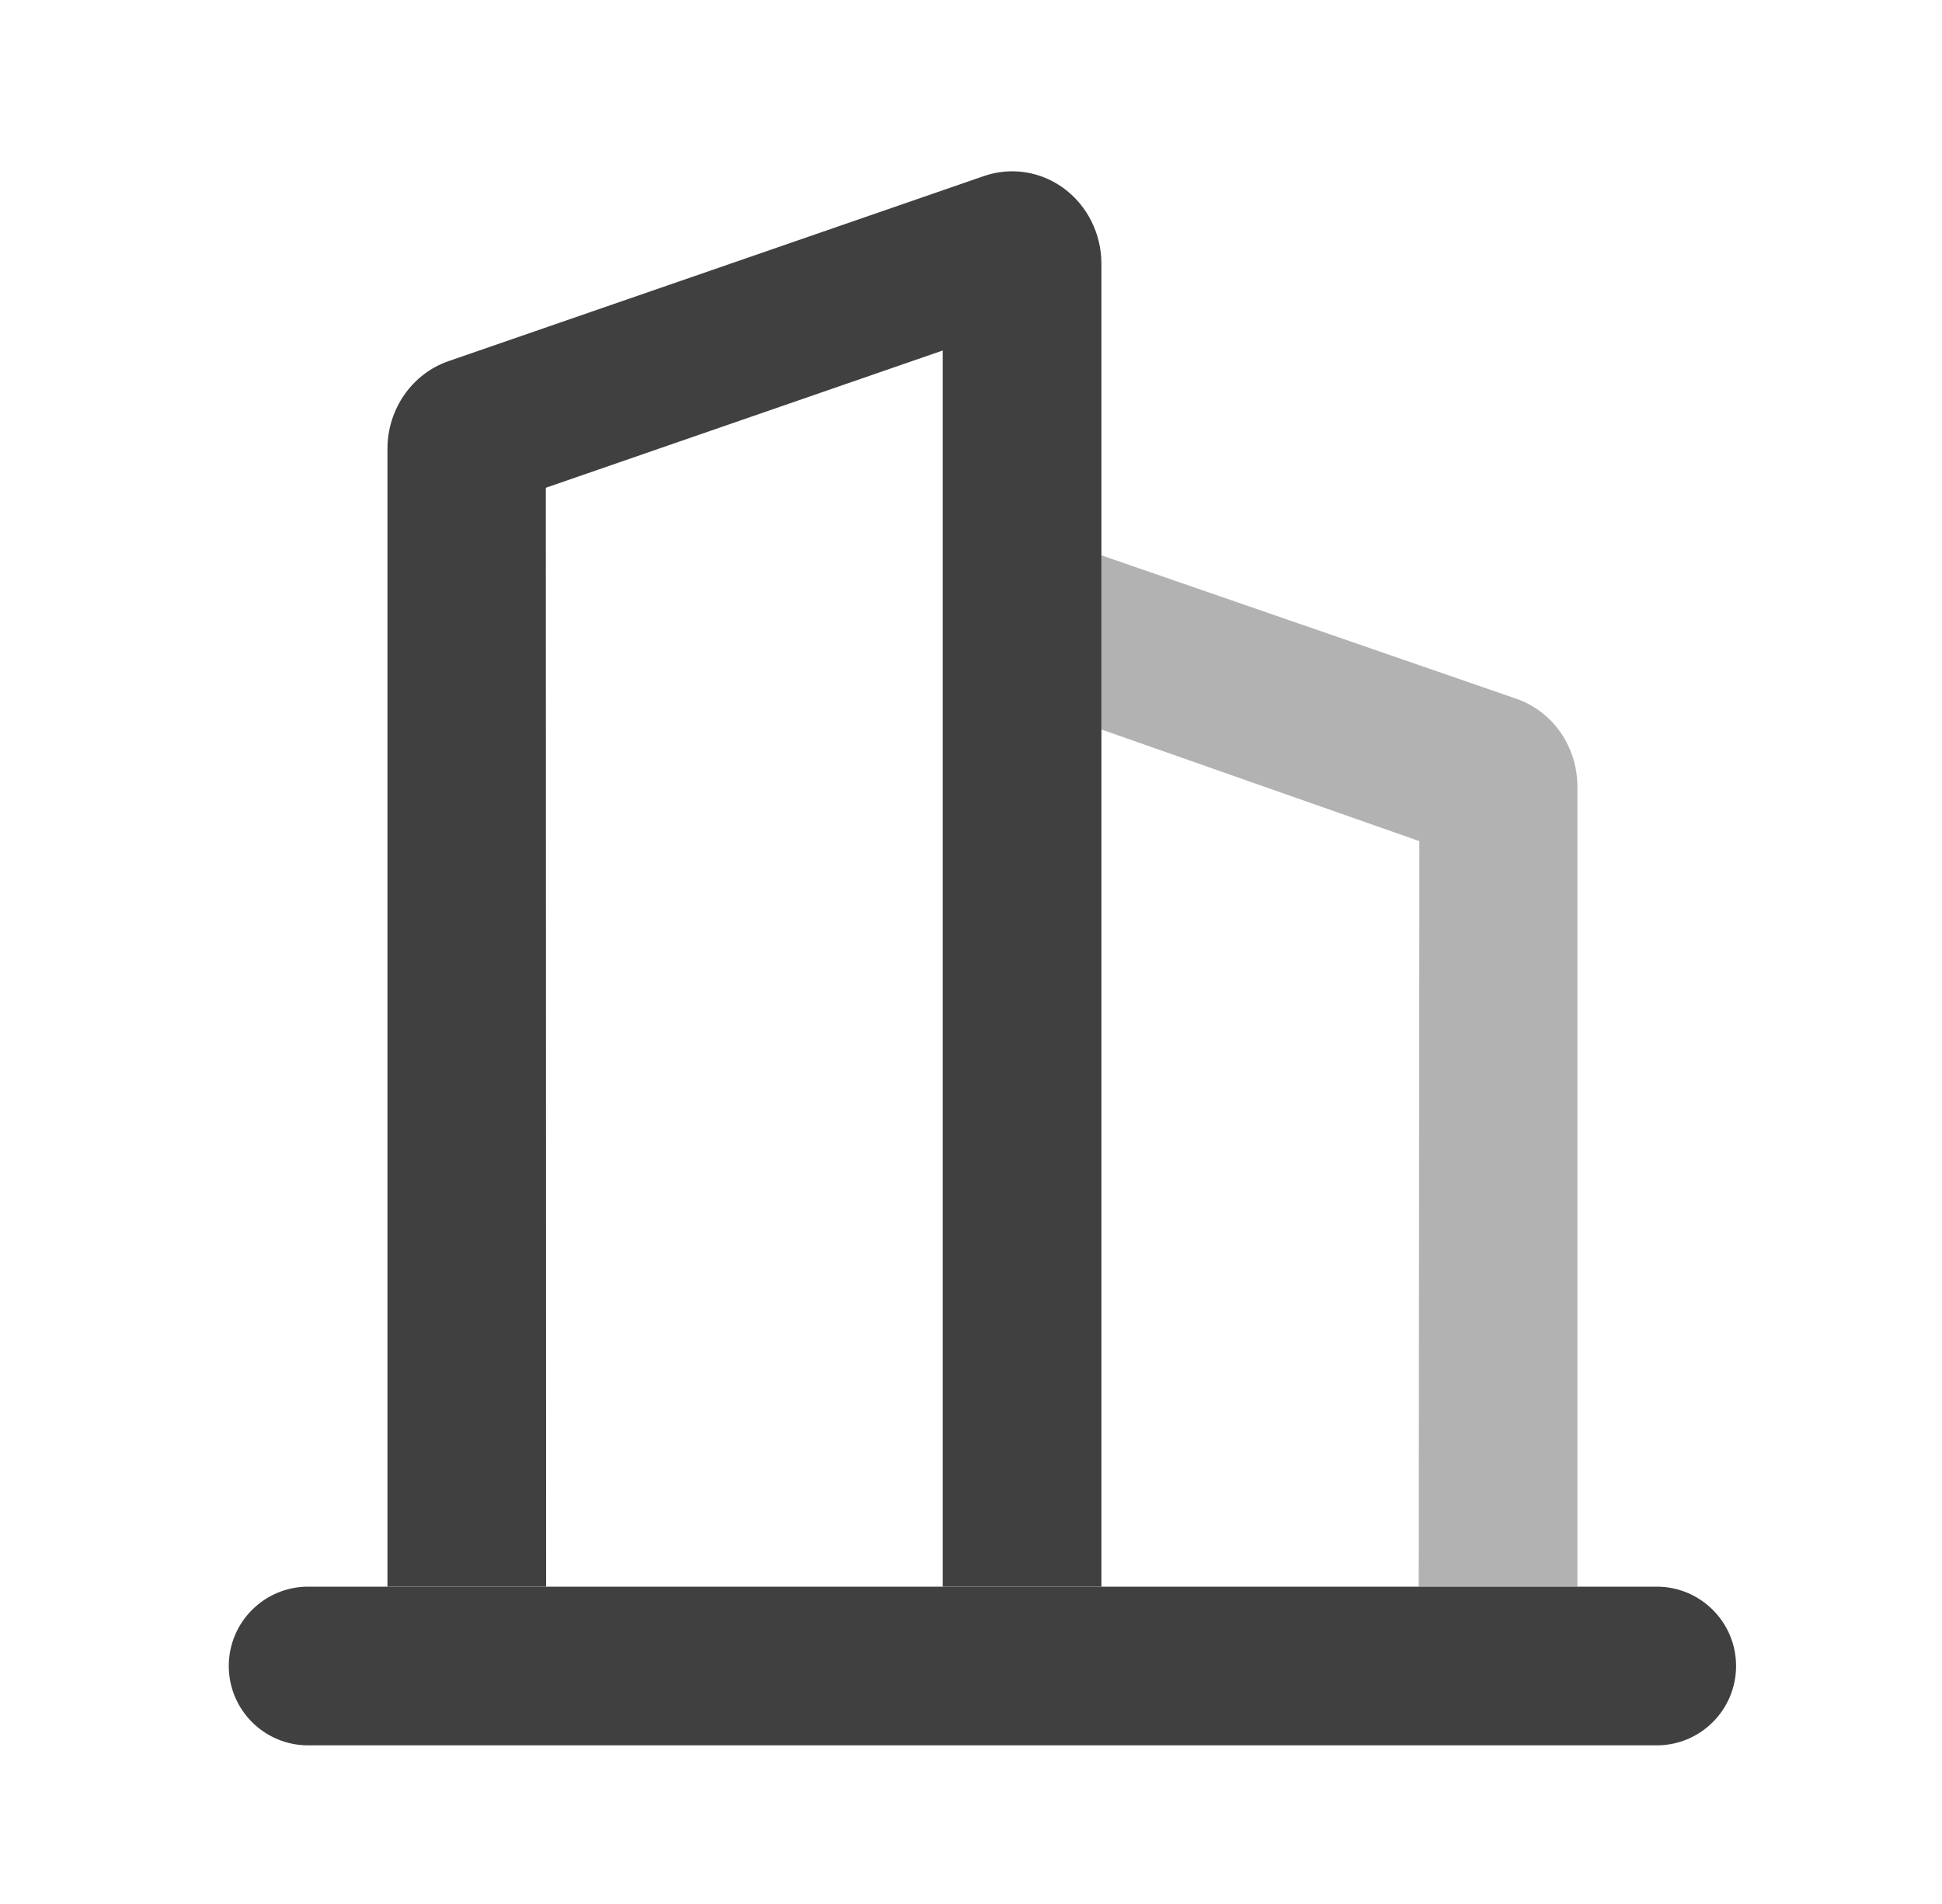
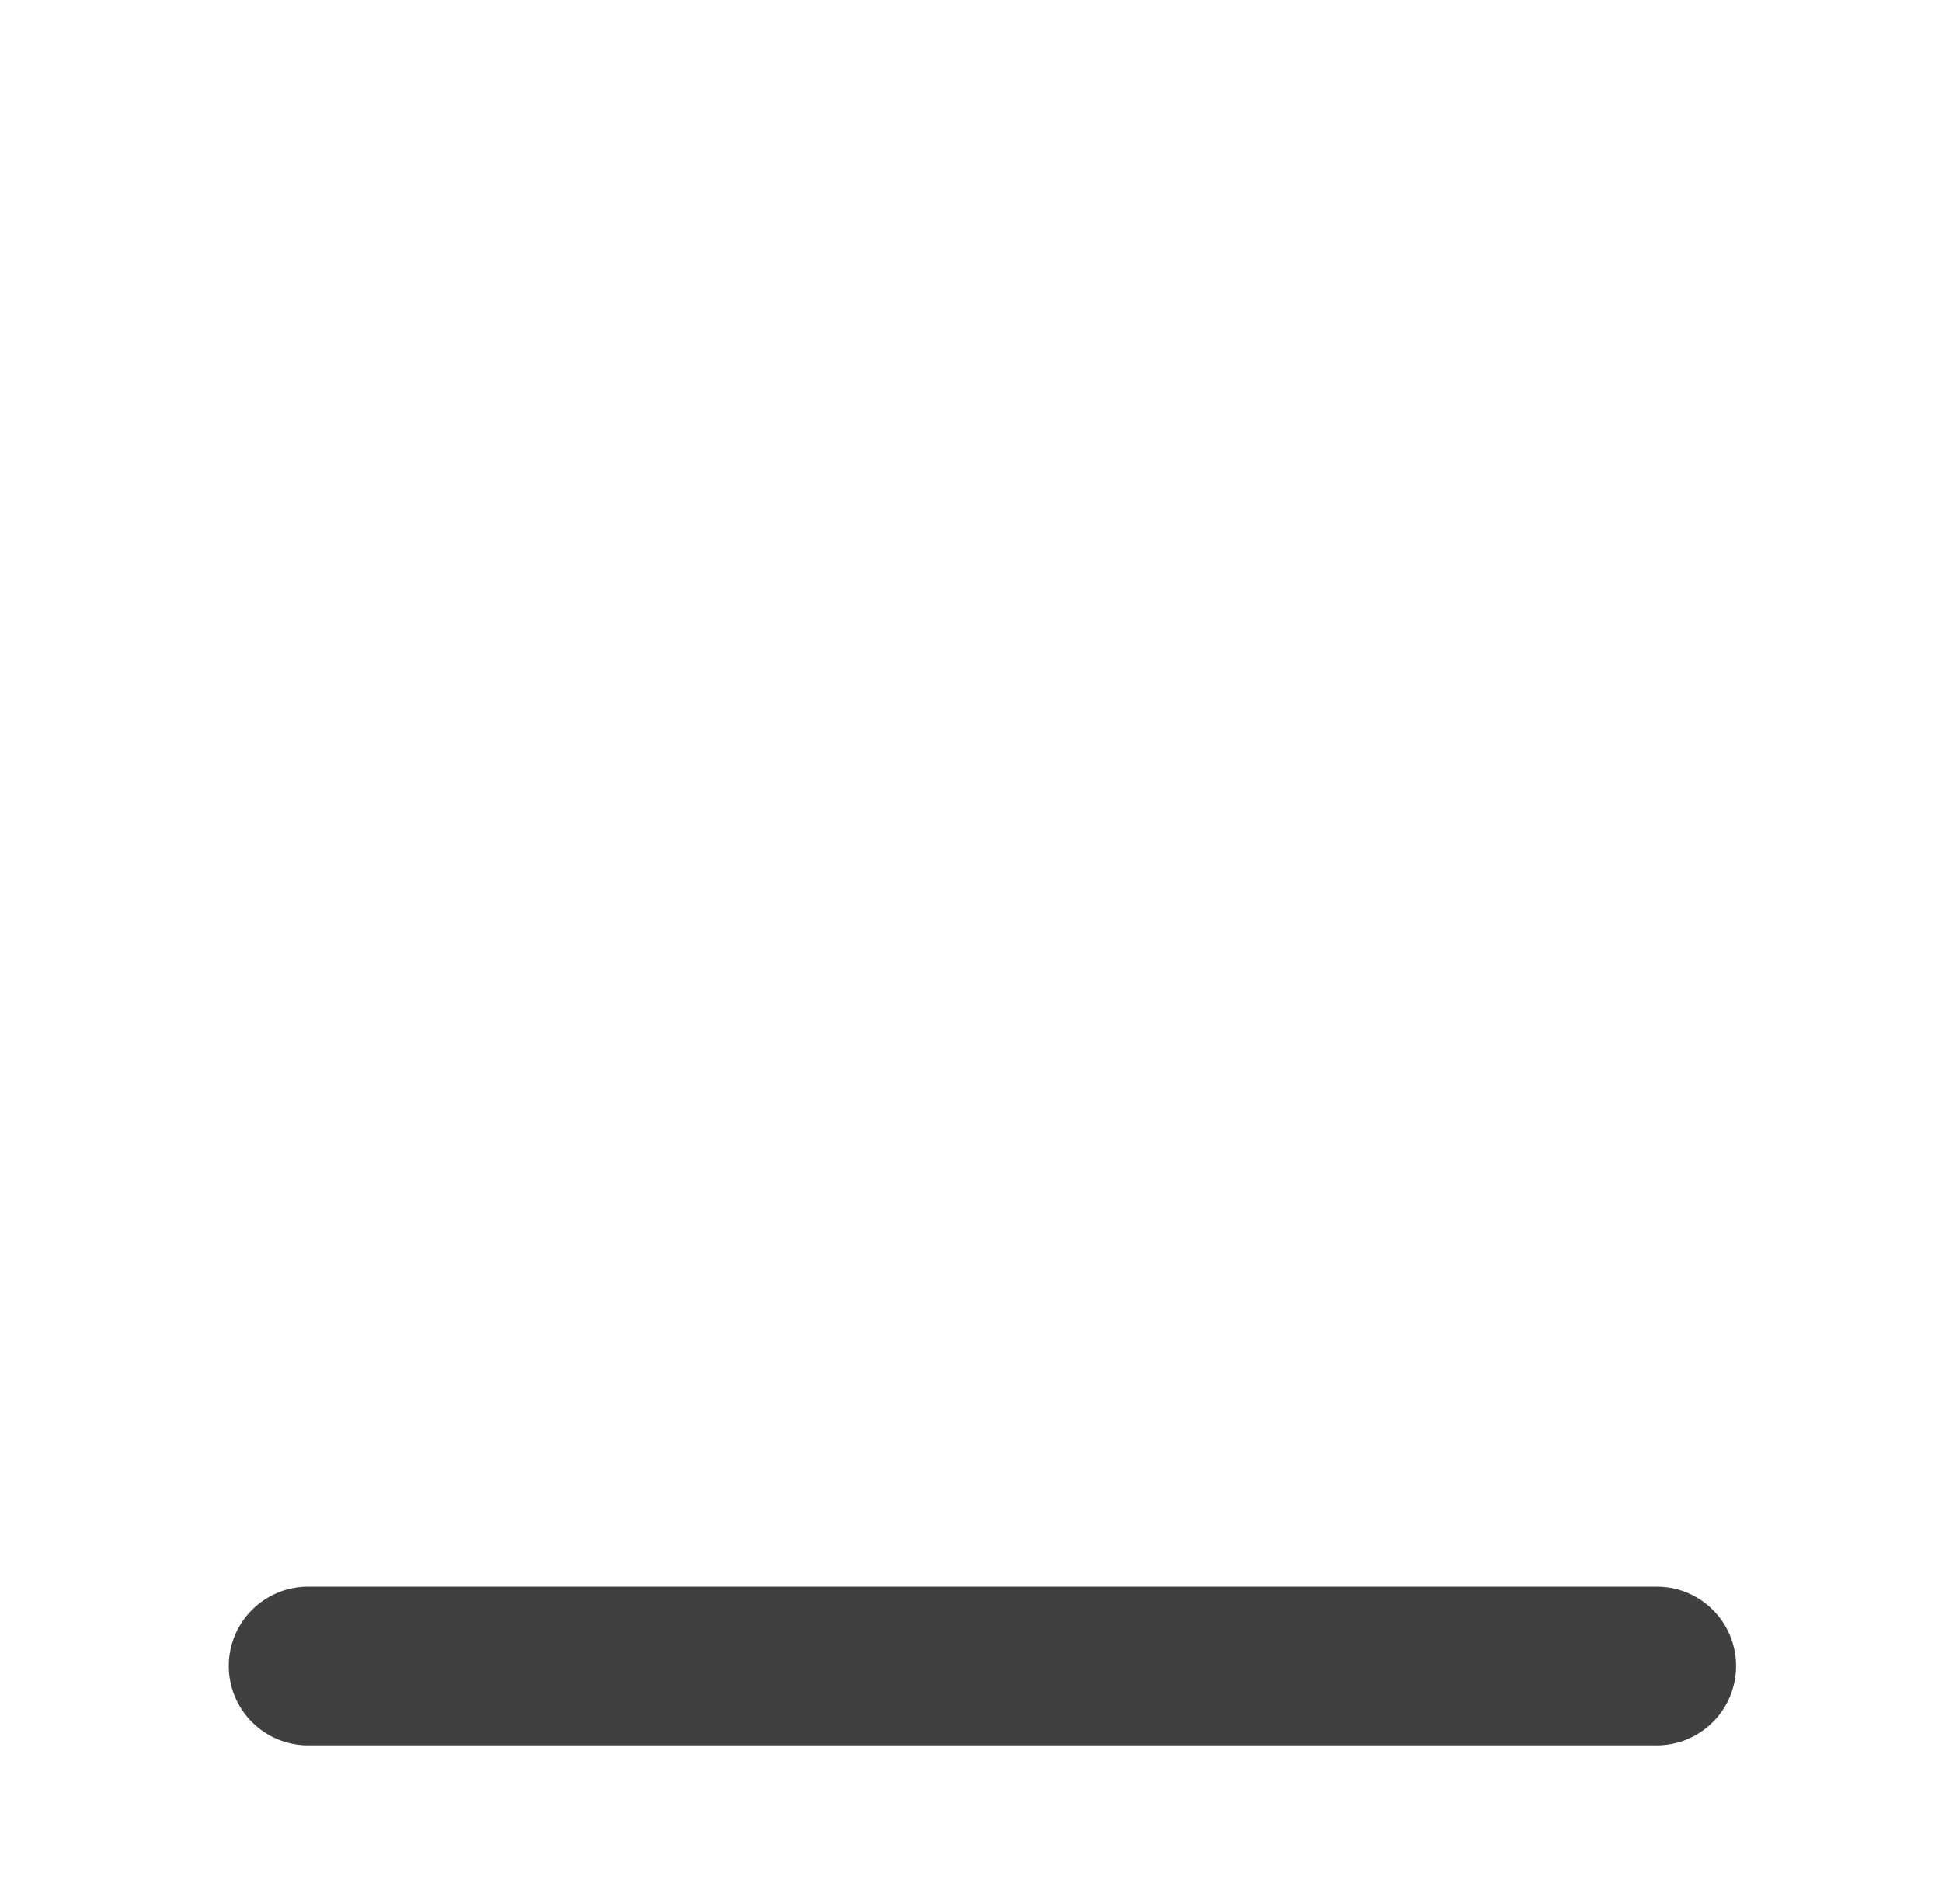
<svg xmlns="http://www.w3.org/2000/svg" width="51" height="50" viewBox="0 0 51 50" fill="none">
  <path fill-rule="evenodd" clip-rule="evenodd" d="M8.092 41.667C6.941 41.667 6.008 42.6 6.008 43.75C6.008 44.901 6.941 45.834 8.092 45.834H43.508C44.659 45.834 45.592 44.901 45.592 43.75C45.592 42.6 44.659 41.667 43.508 41.667C42.764 41.667 32.782 41.667 8.092 41.667Z" fill="#404040" />
-   <path fill-rule="evenodd" clip-rule="evenodd" d="M28.925 6.928C28.925 6.147 28.563 5.414 27.952 4.957C27.34 4.5 26.555 4.376 25.84 4.623L11.778 9.484C10.821 9.815 10.175 10.743 10.175 11.79V41.666L14.342 41.666L14.334 12.809L24.758 9.204V41.666L28.925 41.666V6.928Z" fill="#404040" />
-   <path fill-rule="evenodd" clip-rule="evenodd" d="M28.925 19.157L37.275 22.089L37.258 41.666H41.425V20.656C41.425 19.61 40.779 18.681 39.822 18.35L28.925 14.583V19.157Z" fill="#404040" fill-opacity="0.4" />
</svg>